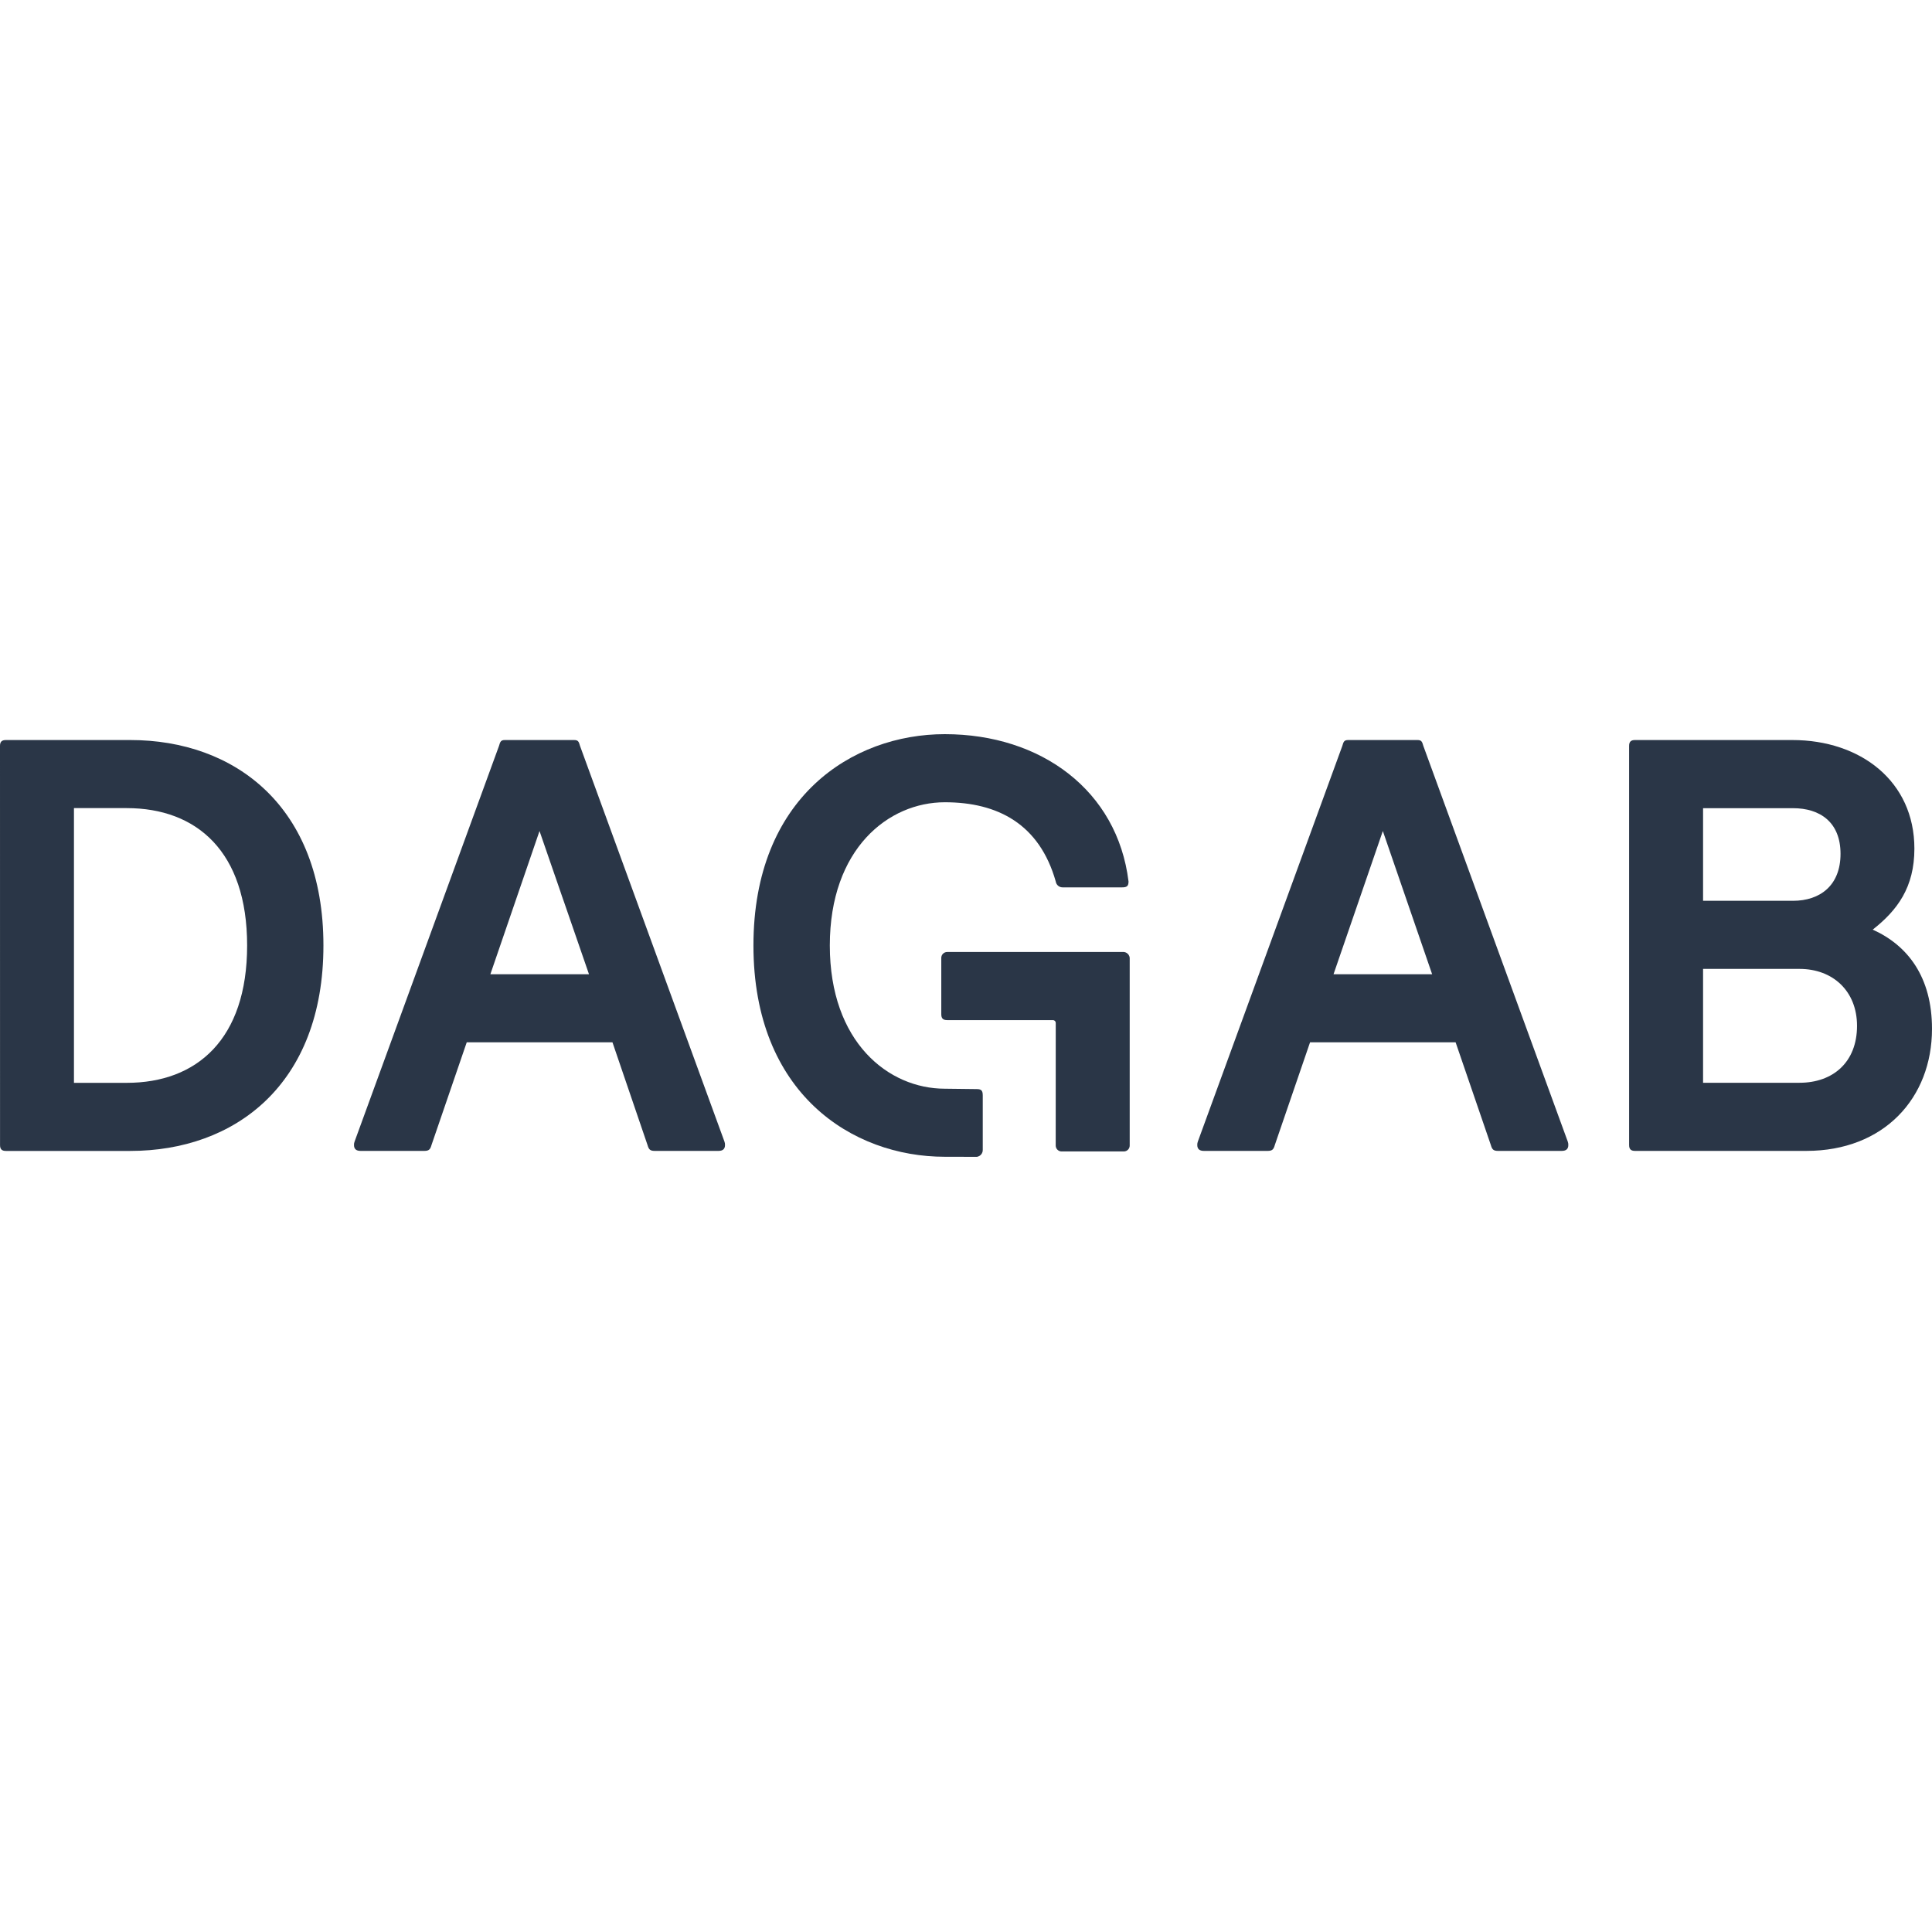
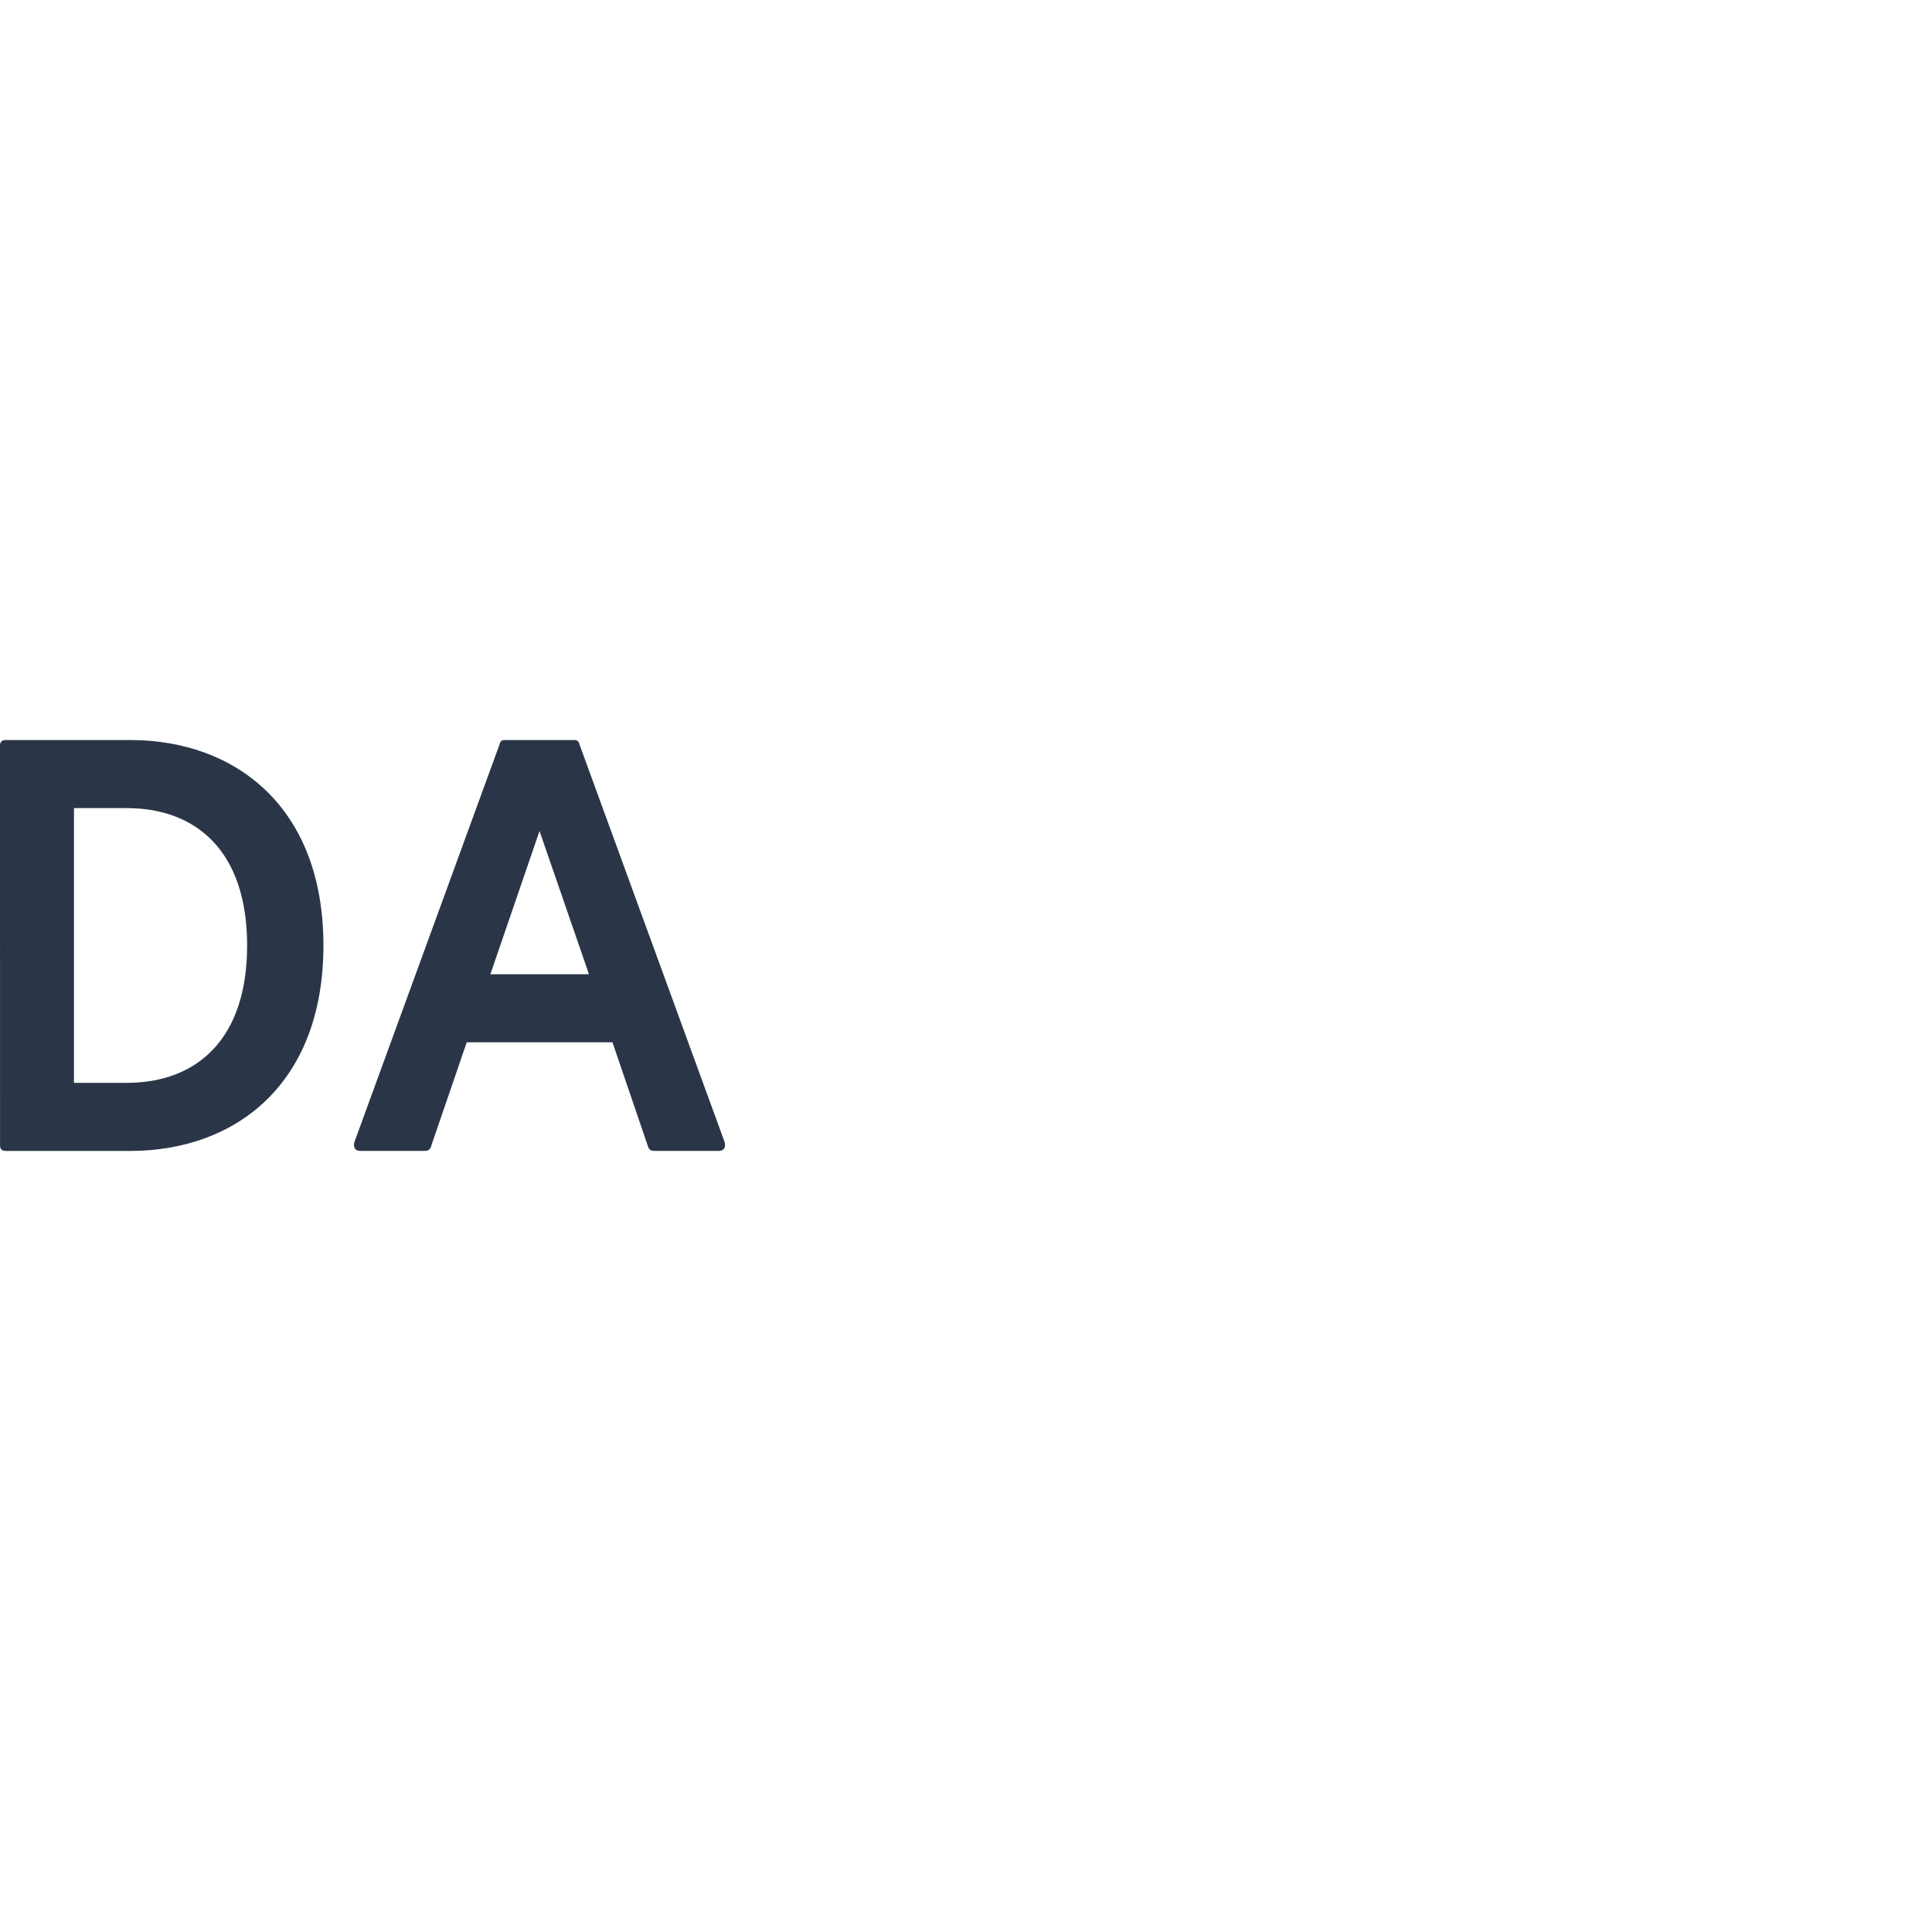
<svg xmlns="http://www.w3.org/2000/svg" width="150px" height="150px" viewBox="0 0 150 150" version="1.1">
  <title>Svets logos Copy 2</title>
  <g id="Svets-logos-Copy-2" stroke="none" stroke-width="1" fill="none" fill-rule="evenodd">
    <g id="DagabLogo-White" transform="translate(0, 57)" fill="#2A3647" fill-rule="nonzero">
      <path d="M0,0.911 C0,0.592 0.137,0.456 0.456,0.456 L10.117,0.456 C18.22,0.456 25.111,5.606 25.111,16.407 C25.111,27.208 18.23,32.358 10.117,32.358 L0.458,32.358 C0.139,32.358 0.003,32.221 0.003,31.902 L0,0.911 Z M5.742,5.742 L5.742,27.071 L9.844,27.071 C15.267,27.071 19.187,23.699 19.187,16.407 C19.187,9.115 15.267,5.742 9.844,5.742 L5.742,5.742 Z" id="Shape" />
      <path d="M47.552,23.926 L36.237,23.926 L33.502,31.899 C33.411,32.218 33.32,32.355 32.955,32.355 L27.99,32.355 C27.671,32.355 27.484,32.218 27.484,31.899 C27.48,31.806 27.496,31.713 27.532,31.626 L38.743,0.911 C38.834,0.592 38.88,0.456 39.199,0.456 L44.577,0.456 C44.896,0.456 44.941,0.592 45.032,0.911 L56.244,31.626 C56.277,31.713 56.293,31.806 56.289,31.899 C56.289,32.218 56.107,32.355 55.783,32.355 L50.82,32.355 C50.456,32.355 50.365,32.218 50.273,31.899 L47.552,23.926 Z M38.072,18.64 L45.729,18.64 L41.888,7.52 L38.072,18.64 Z" id="Shape" />
-       <path d="M113.014,23.926 L101.712,23.926 L98.977,31.899 C98.886,32.218 98.795,32.355 98.43,32.355 L93.463,32.355 C93.144,32.355 92.956,32.218 92.956,31.899 C92.953,31.806 92.968,31.713 93.002,31.626 L104.218,0.911 C104.309,0.592 104.355,0.456 104.674,0.456 L110.052,0.456 C110.371,0.456 110.416,0.592 110.507,0.911 L121.719,31.626 C121.752,31.713 121.768,31.806 121.764,31.899 C121.764,32.218 121.582,32.355 121.258,32.355 L116.295,32.355 C115.931,32.355 115.84,32.218 115.748,31.899 L113.014,23.926 Z M103.535,18.64 L111.191,18.64 L107.363,7.52 L103.535,18.64 Z" id="Shape" />
-       <path d="M126.484,31.899 L126.484,0.911 C126.484,0.592 126.62,0.456 126.939,0.456 L139.153,0.456 C144.44,0.456 148.633,3.646 148.633,8.887 C148.633,11.895 147.311,13.672 145.397,15.176 C148.131,16.407 150,18.868 150,22.878 C150,28.256 146.263,32.355 140.247,32.355 L126.939,32.355 C126.62,32.355 126.484,32.218 126.484,31.899 Z M132.226,12.938 L139.207,12.938 C141.303,12.938 142.898,11.753 142.898,9.292 C142.898,6.831 141.303,5.747 139.207,5.747 L132.226,5.747 L132.226,12.938 Z M132.226,27.066 L139.713,27.066 C142.311,27.066 144.179,25.471 144.179,22.645 C144.179,19.956 142.311,18.225 139.713,18.225 L132.226,18.225 L132.226,27.066 Z" id="Shape" />
-       <path d="M73.354,32.811 C66.154,32.811 58.497,27.891 58.497,16.407 C58.497,4.922 66.154,0 73.354,0 C80.828,0 86.753,4.375 87.619,11.439 C87.619,11.804 87.482,11.895 87.113,11.895 L82.515,11.895 C82.243,11.904 82.008,11.708 81.968,11.439 C80.702,6.973 77.456,5.287 73.359,5.287 C68.984,5.287 64.427,8.887 64.427,16.407 C64.427,23.926 68.984,27.527 73.359,27.527 L75.846,27.557 C76.21,27.557 76.301,27.694 76.301,28.064 L76.301,32.269 C76.311,32.541 76.115,32.776 75.846,32.816 L73.354,32.811 Z" id="Path" />
-       <path d="M81.968,22.42 C81.968,22.362 81.946,22.306 81.905,22.265 C81.864,22.224 81.808,22.202 81.75,22.202 L73.537,22.202 C73.218,22.202 73.081,22.066 73.081,21.747 L73.081,17.369 C73.081,17.248 73.129,17.132 73.214,17.047 C73.3,16.961 73.416,16.913 73.537,16.913 L87.146,16.913 C87.299,16.894 87.452,16.947 87.562,17.055 C87.672,17.164 87.727,17.317 87.71,17.47 L87.71,31.942 C87.709,32.194 87.506,32.397 87.254,32.398 L82.421,32.398 C82.17,32.397 81.967,32.194 81.965,31.942 L81.968,22.42 Z" id="Path" />
    </g>
  </g>
</svg>